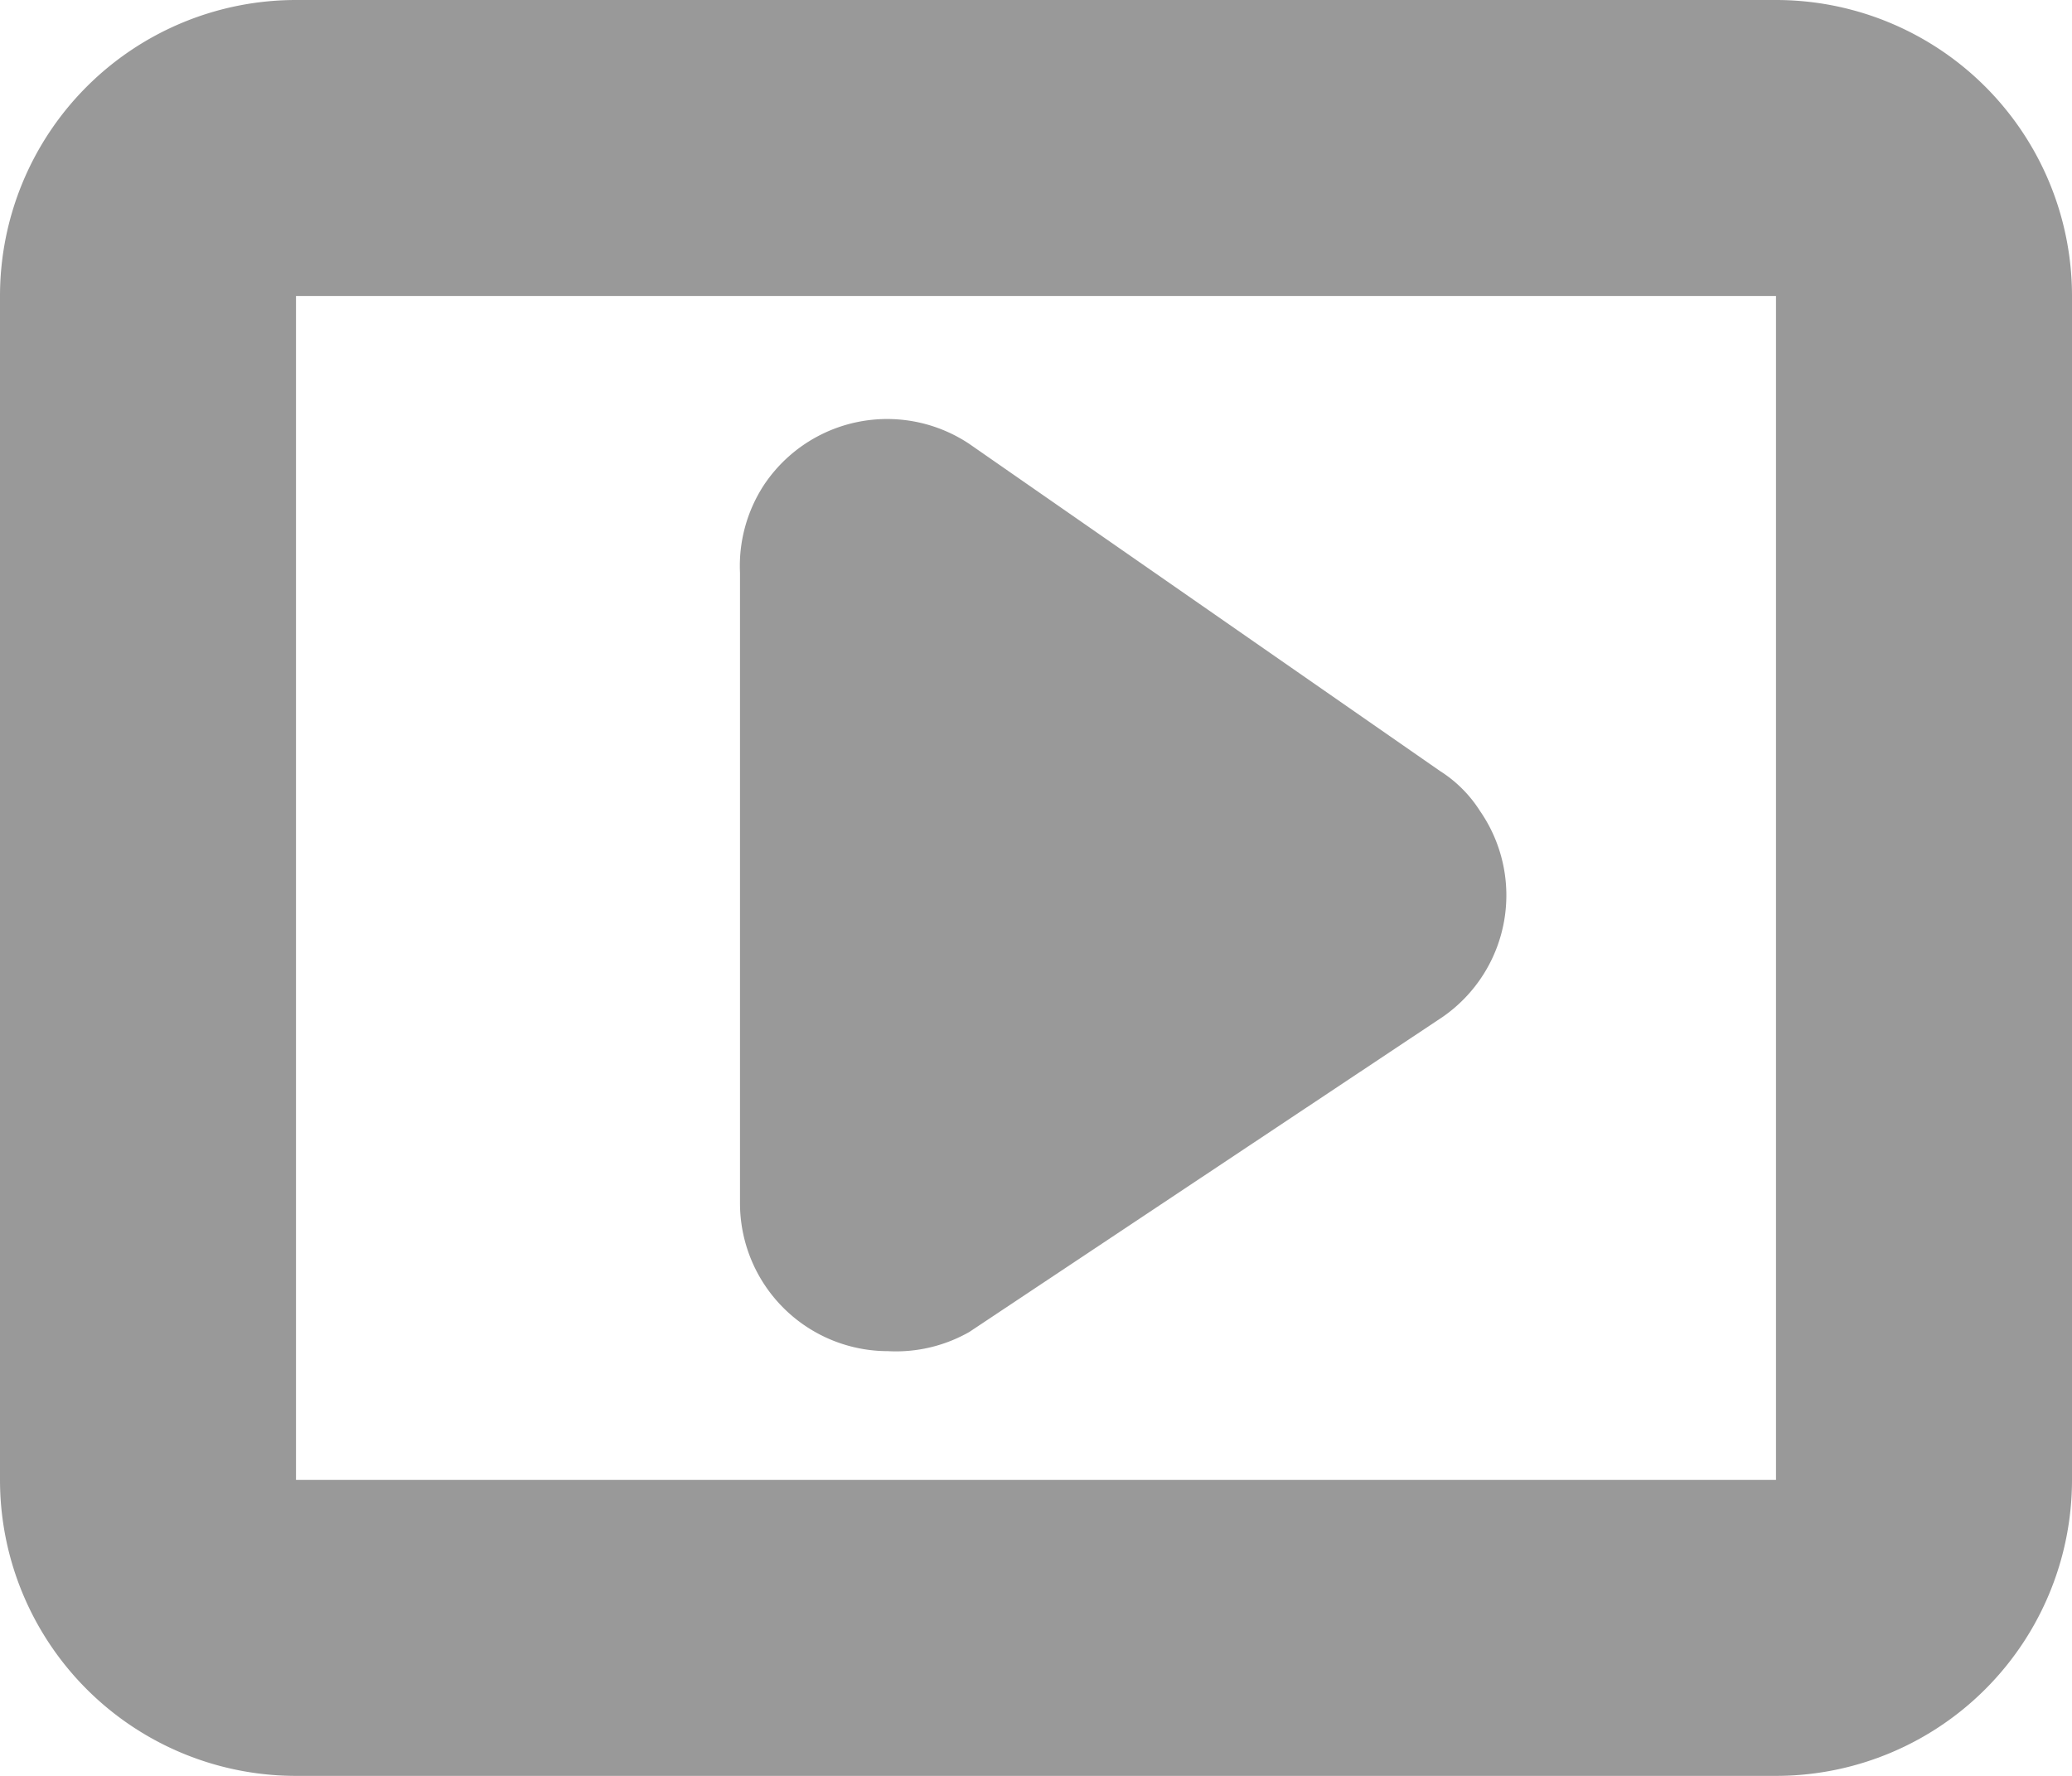
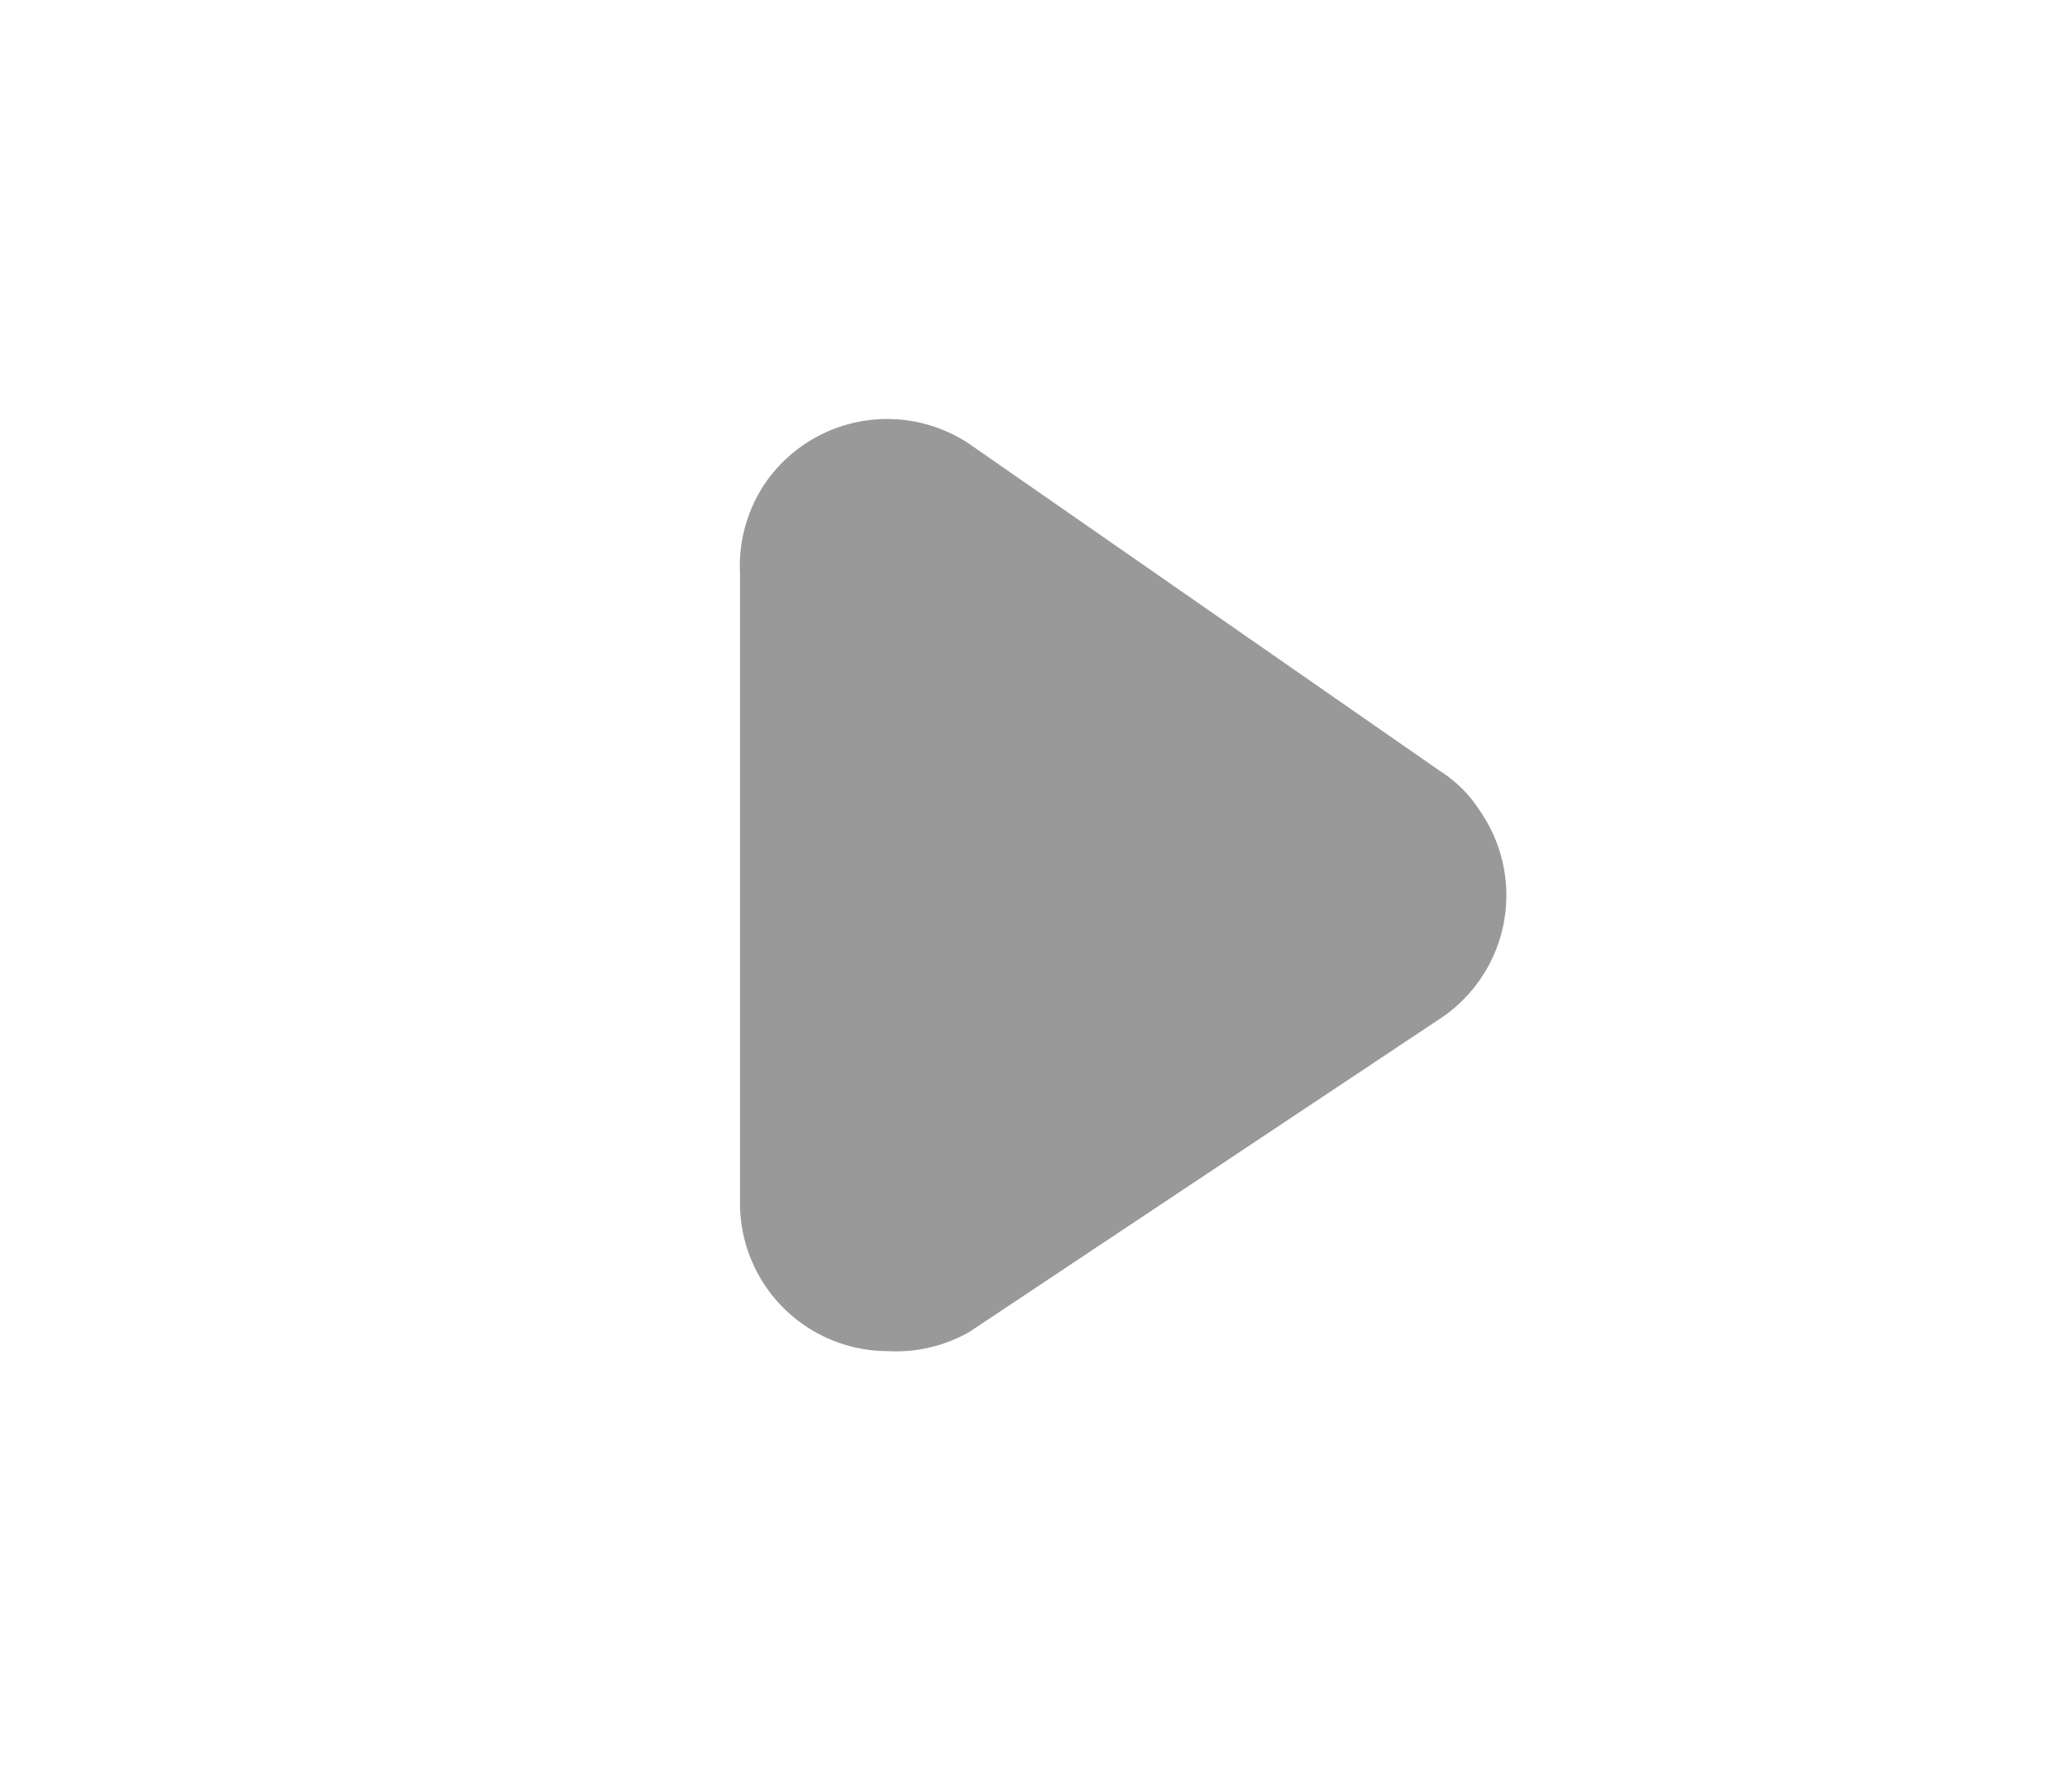
<svg xmlns="http://www.w3.org/2000/svg" width="14" height="12" viewBox="0 0 14 12">
  <defs>
    <style>.a{fill:#999;}</style>
  </defs>
  <title>webinar2</title>
-   <path class="a" d="M12,2v8H2V2H12m0-2H2A2,2,0,0,0,0,2v8a2,2,0,0,0,2,2H12a2,2,0,0,0,2-2V2A2,2,0,0,0,12,0Z" />
  <path class="a" d="M5,3.87V8.13a1,1,0,0,0,1,1A1,1,0,0,0,6.55,9l3.2-2.13A1,1,0,0,0,10,5.48a.87.87,0,0,0-.27-.27L6.55,3a1,1,0,0,0-1.39.28A1,1,0,0,0,5,3.87Z" />
</svg>